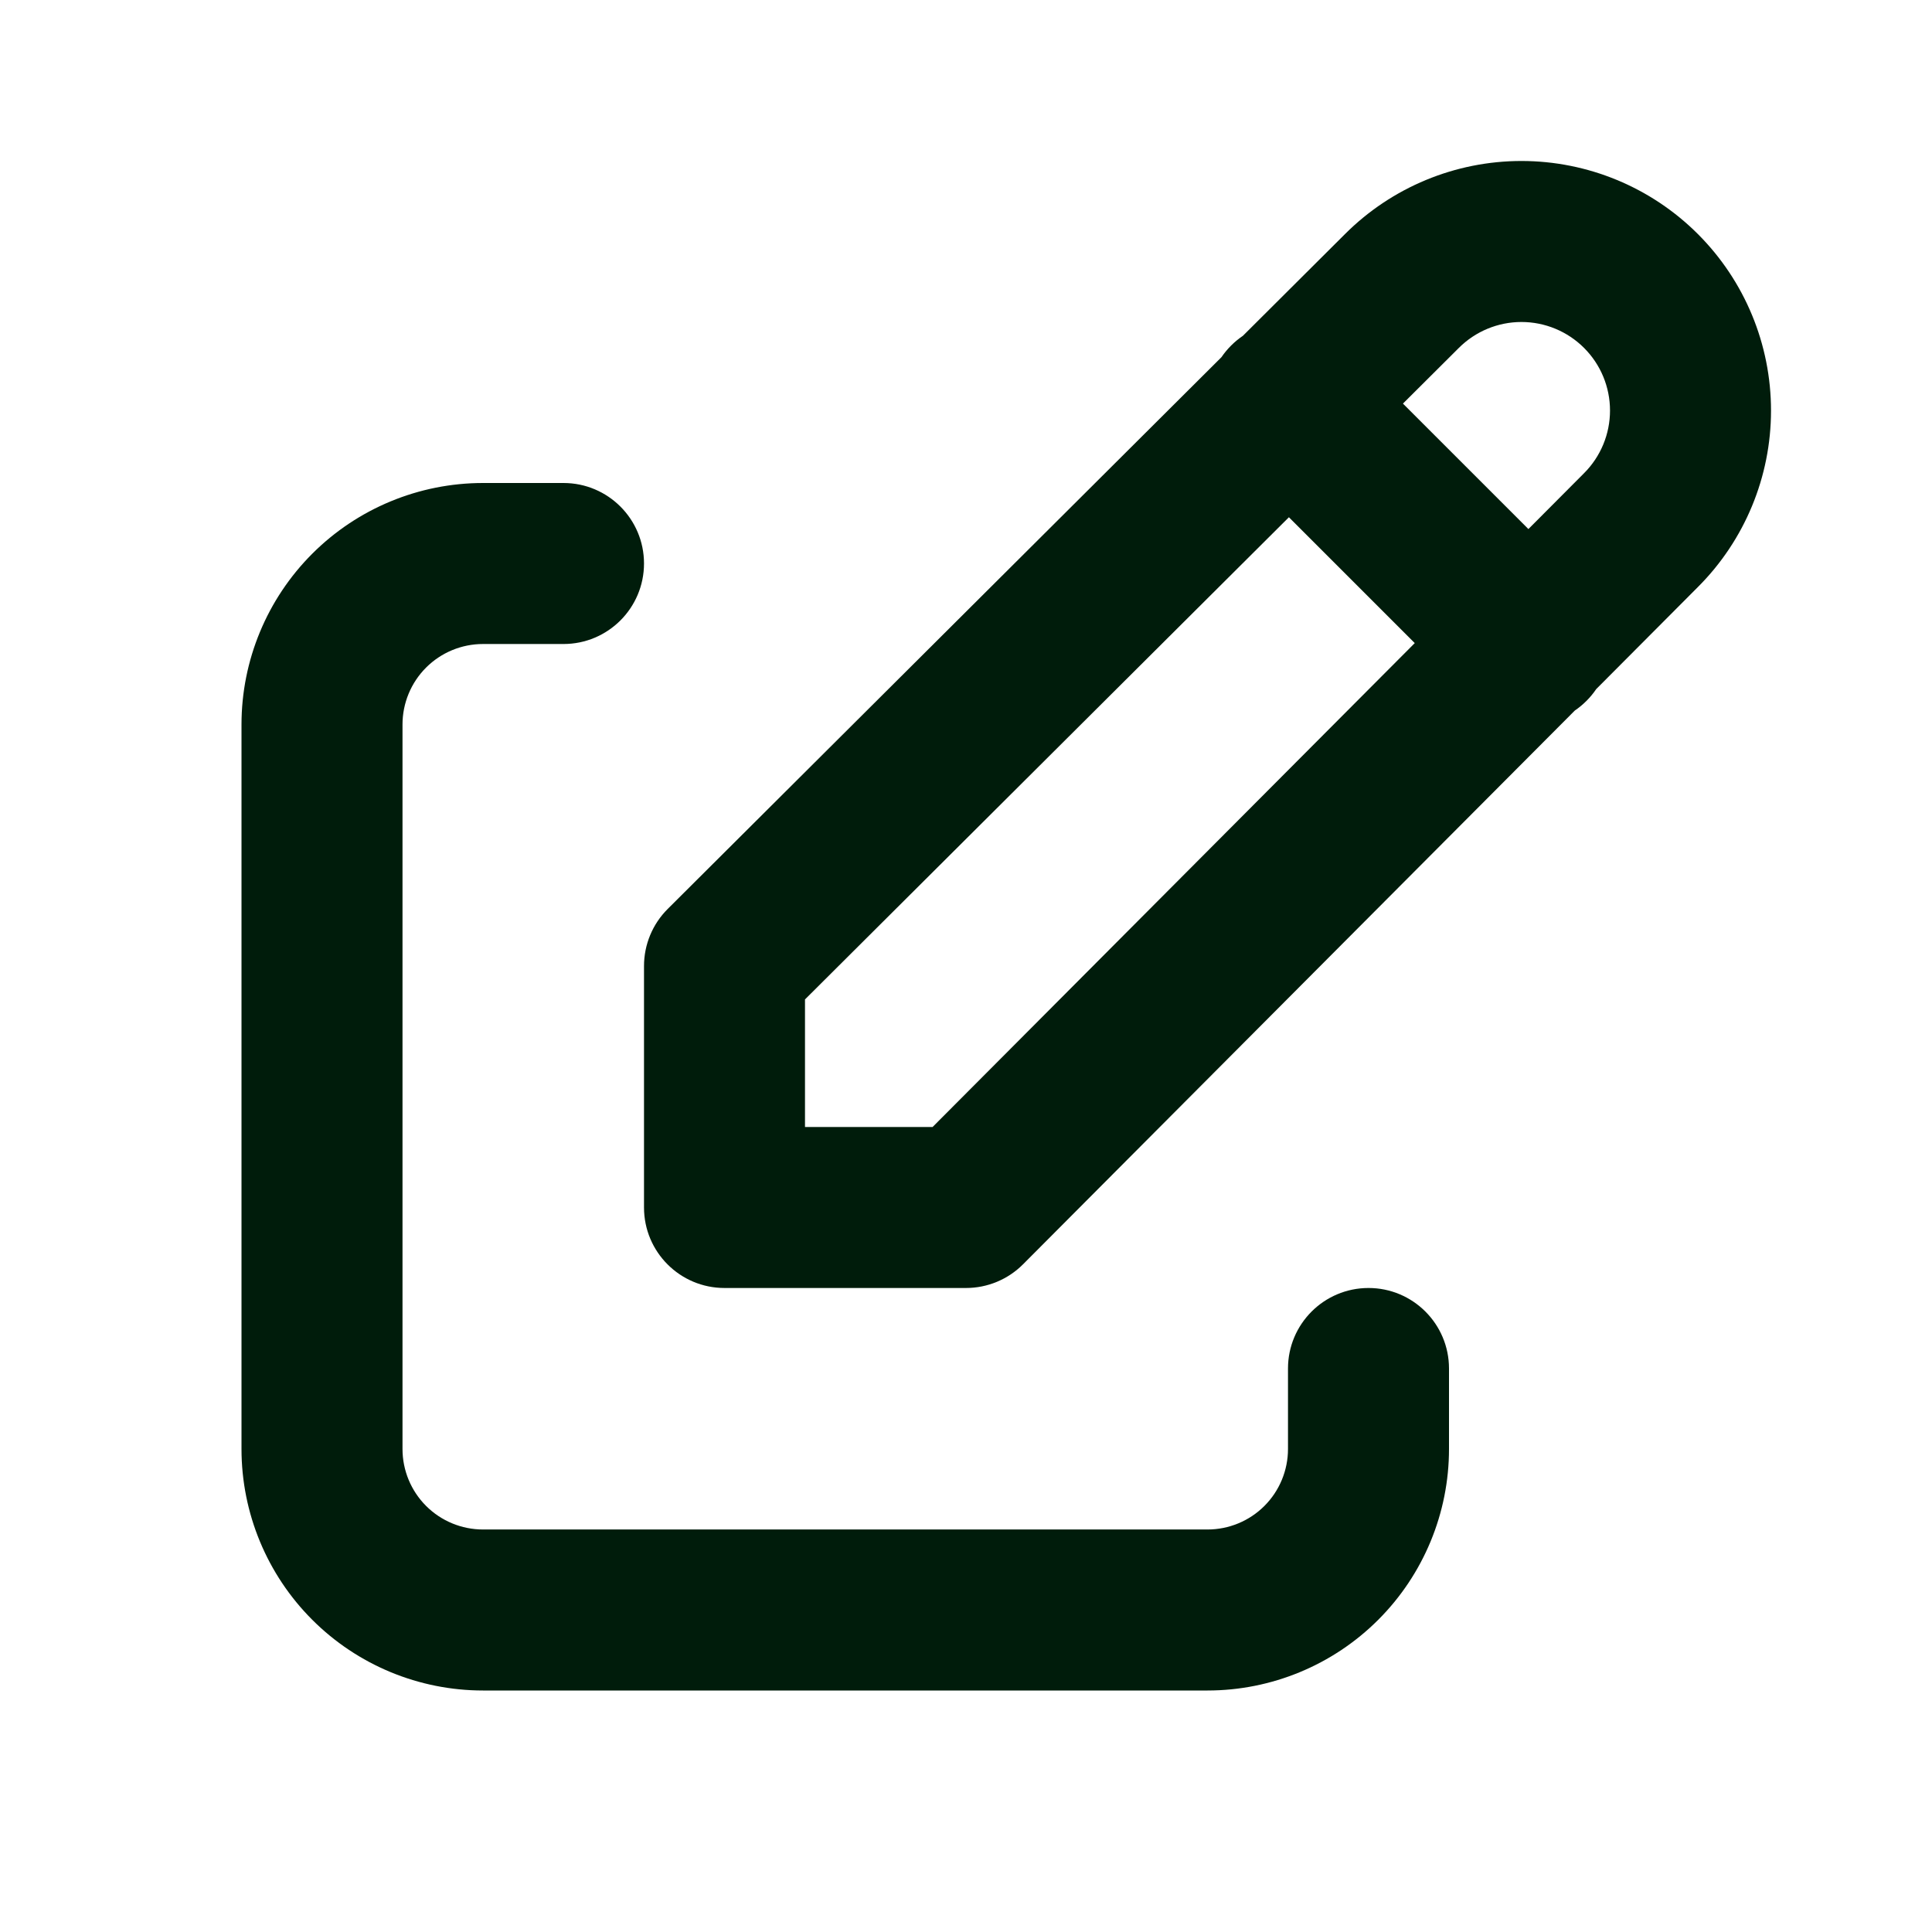
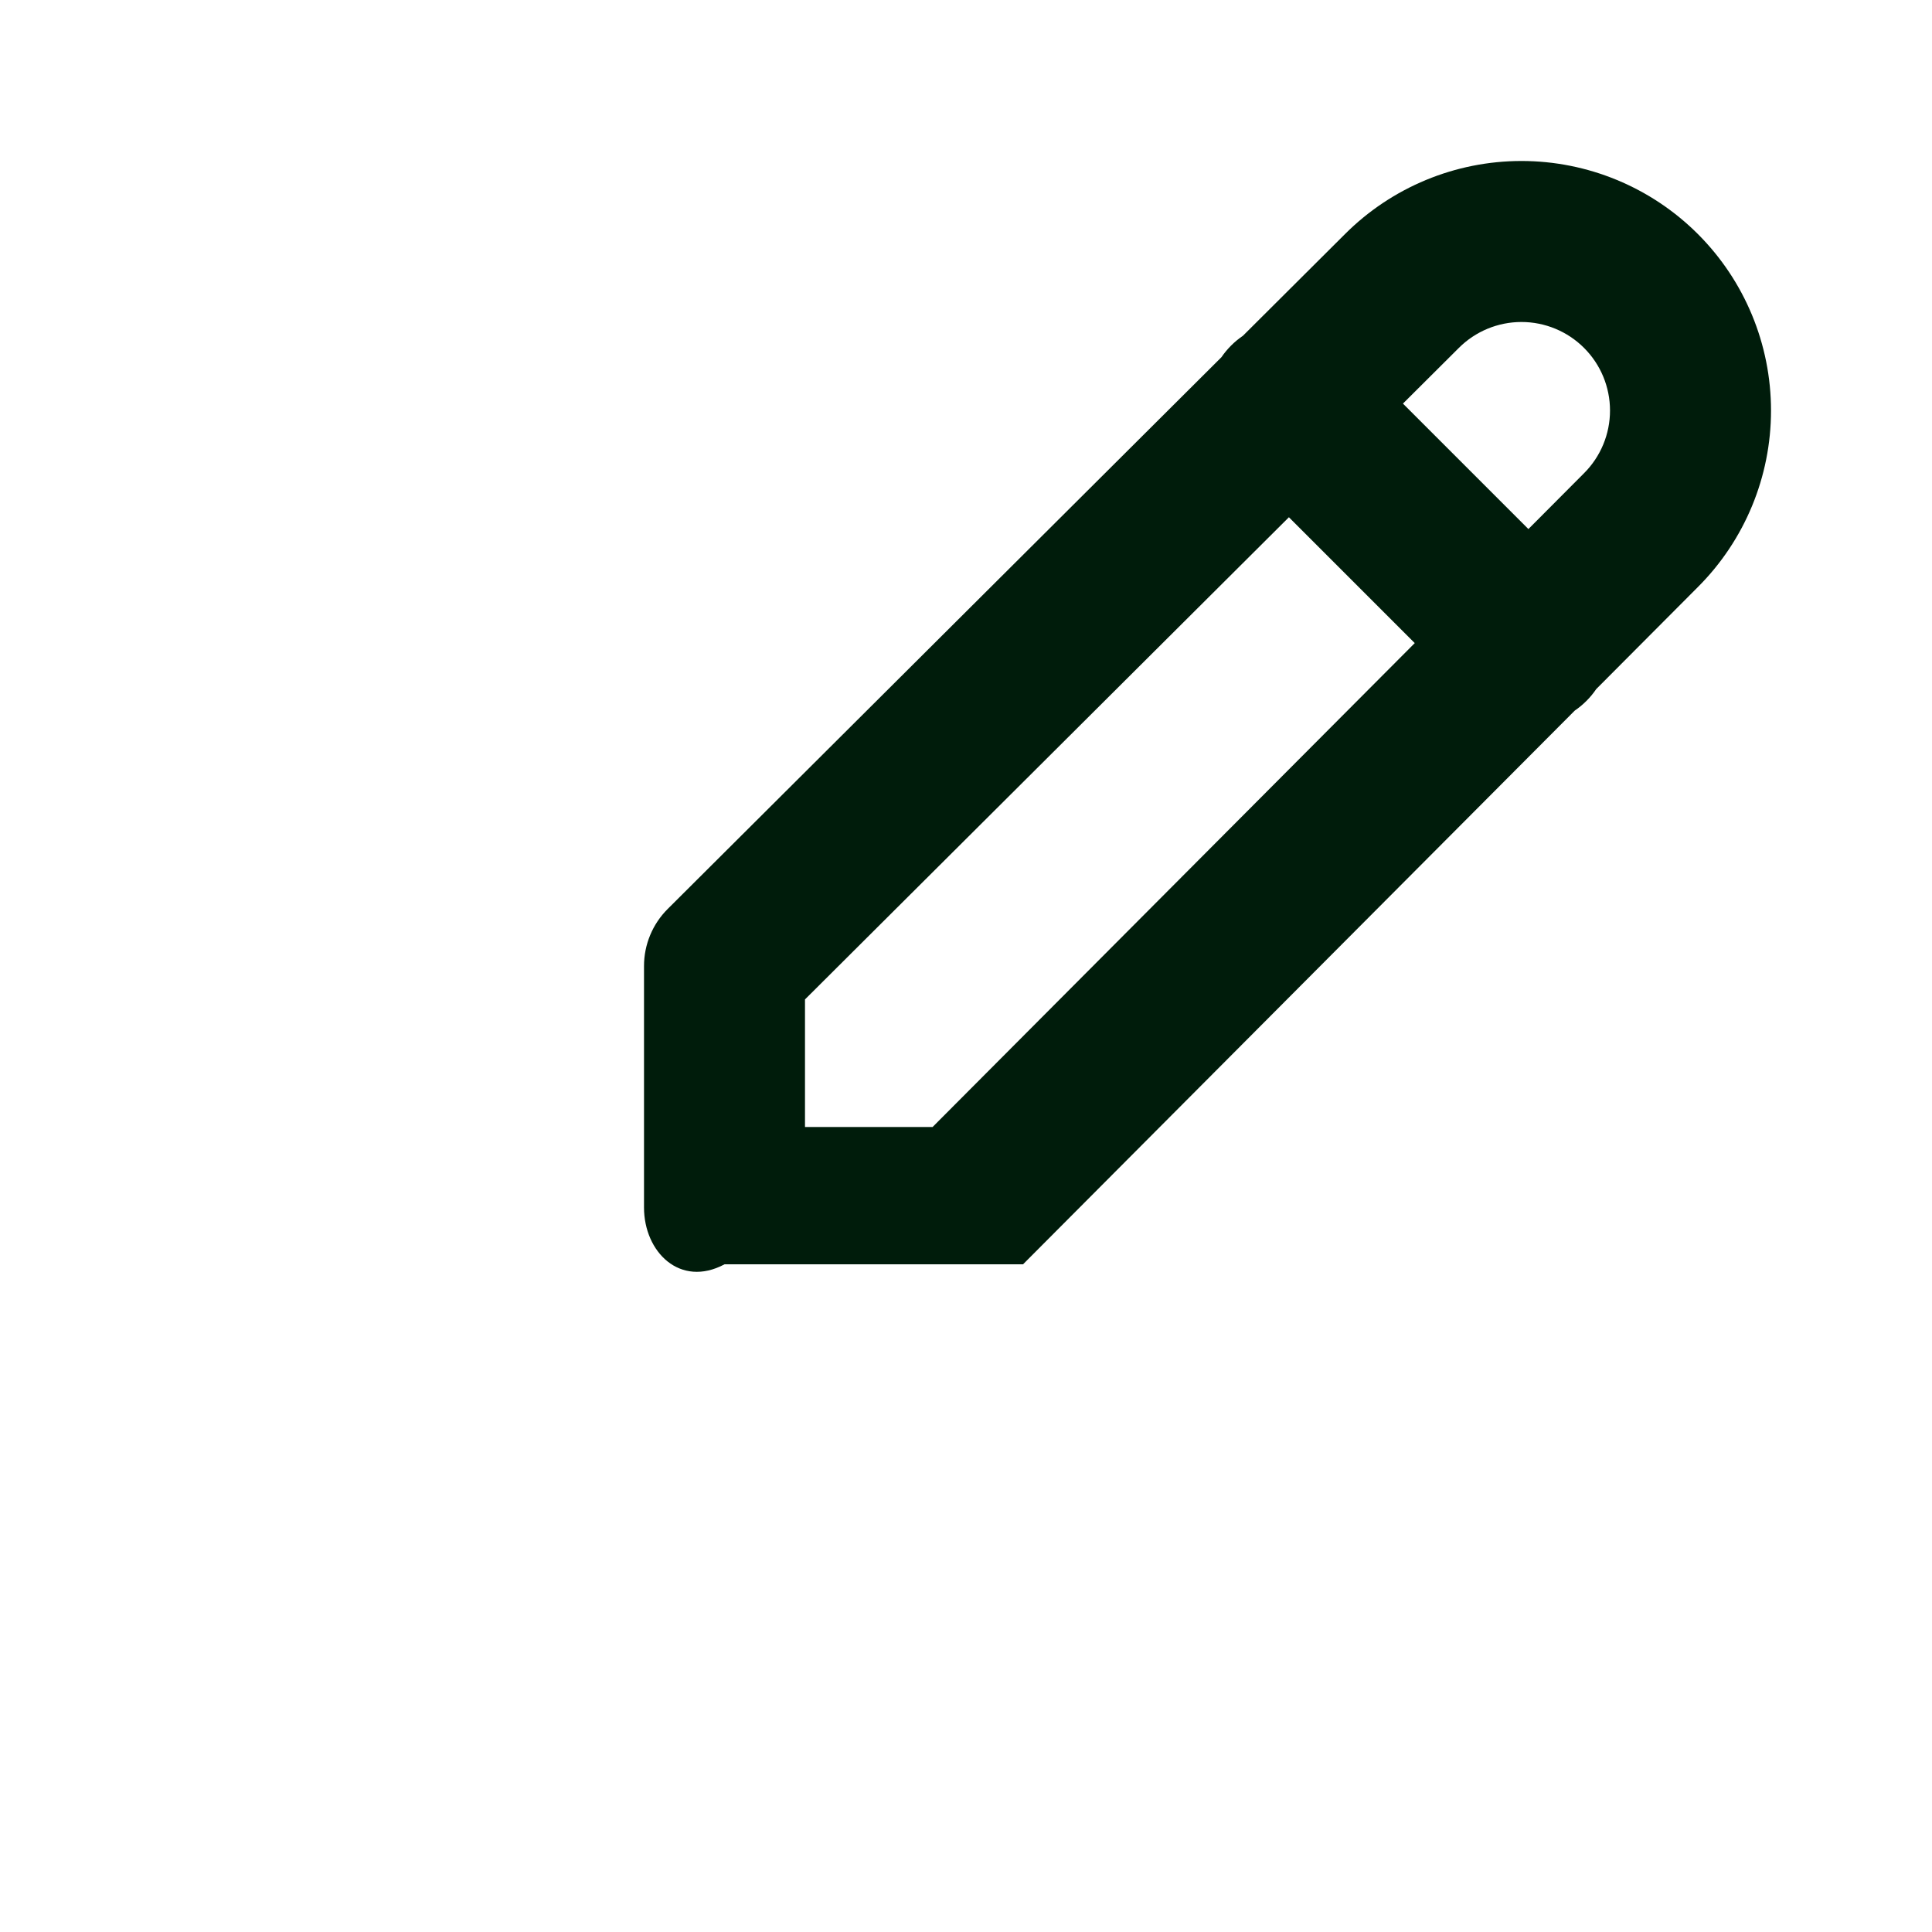
<svg xmlns="http://www.w3.org/2000/svg" width="80" height="80" viewBox="0 0 80 80" fill="none">
  <g id="icon_edit">
-     <path id="Vector (Stroke)" fill-rule="evenodd" clip-rule="evenodd" d="M12.929 22.929C14.804 21.054 17.348 20 20 20H23.333C25.174 20 26.667 21.492 26.667 23.333C26.667 25.174 25.174 26.667 23.333 26.667H20C19.116 26.667 18.268 27.018 17.643 27.643C17.018 28.268 16.667 29.116 16.667 30V60C16.667 60.884 17.018 61.732 17.643 62.357C18.268 62.982 19.116 63.333 20 63.333H50C50.884 63.333 51.732 62.982 52.357 62.357C52.982 61.732 53.333 60.884 53.333 60V56.667C53.333 54.826 54.826 53.333 56.667 53.333C58.508 53.333 60 54.826 60 56.667V60C60 62.652 58.946 65.196 57.071 67.071C55.196 68.946 52.652 70 50 70H20C17.348 70 14.804 68.946 12.929 67.071C11.054 65.196 10 62.652 10 60V30C10 27.348 11.054 24.804 12.929 22.929Z" fill="#001C0B" />
-     <path id="Vector (Stroke)_2" fill-rule="evenodd" clip-rule="evenodd" d="M55.696 9.69C57.633 7.754 60.261 6.666 63 6.666C65.741 6.666 68.369 7.755 70.307 9.693C72.245 11.631 73.334 14.259 73.334 17C73.334 19.739 72.246 22.367 70.31 24.304C70.309 24.305 70.308 24.306 70.307 24.307L66.096 28.534C65.979 28.706 65.844 28.871 65.69 29.024C65.54 29.174 65.379 29.307 65.21 29.422L42.361 52.353C41.736 52.98 40.886 53.333 40 53.333H30C28.159 53.333 26.667 51.841 26.667 50V40C26.667 39.114 27.02 38.264 27.647 37.639L50.578 14.79C50.693 14.621 50.826 14.46 50.976 14.31C51.13 14.156 51.294 14.021 51.467 13.904L55.693 9.693C55.694 9.692 55.695 9.691 55.696 9.69ZM53.371 21.418L33.333 41.384V46.667H38.616L58.582 26.629L53.371 21.418ZM63.288 21.907L58.093 16.712L60.407 14.407C61.095 13.719 62.028 13.333 63 13.333C63.973 13.333 64.905 13.719 65.593 14.407C66.281 15.095 66.667 16.027 66.667 17C66.667 17.973 66.281 18.905 65.593 19.593L63.288 21.907Z" fill="#001C0B" />
+     <path id="Vector (Stroke)_2" fill-rule="evenodd" clip-rule="evenodd" d="M55.696 9.69C57.633 7.754 60.261 6.666 63 6.666C65.741 6.666 68.369 7.755 70.307 9.693C72.245 11.631 73.334 14.259 73.334 17C73.334 19.739 72.246 22.367 70.31 24.304C70.309 24.305 70.308 24.306 70.307 24.307L66.096 28.534C65.979 28.706 65.844 28.871 65.69 29.024C65.54 29.174 65.379 29.307 65.21 29.422L42.361 52.353H30C28.159 53.333 26.667 51.841 26.667 50V40C26.667 39.114 27.02 38.264 27.647 37.639L50.578 14.79C50.693 14.621 50.826 14.46 50.976 14.31C51.13 14.156 51.294 14.021 51.467 13.904L55.693 9.693C55.694 9.692 55.695 9.691 55.696 9.69ZM53.371 21.418L33.333 41.384V46.667H38.616L58.582 26.629L53.371 21.418ZM63.288 21.907L58.093 16.712L60.407 14.407C61.095 13.719 62.028 13.333 63 13.333C63.973 13.333 64.905 13.719 65.593 14.407C66.281 15.095 66.667 16.027 66.667 17C66.667 17.973 66.281 18.905 65.593 19.593L63.288 21.907Z" fill="#001C0B" />
  </g>
</svg>